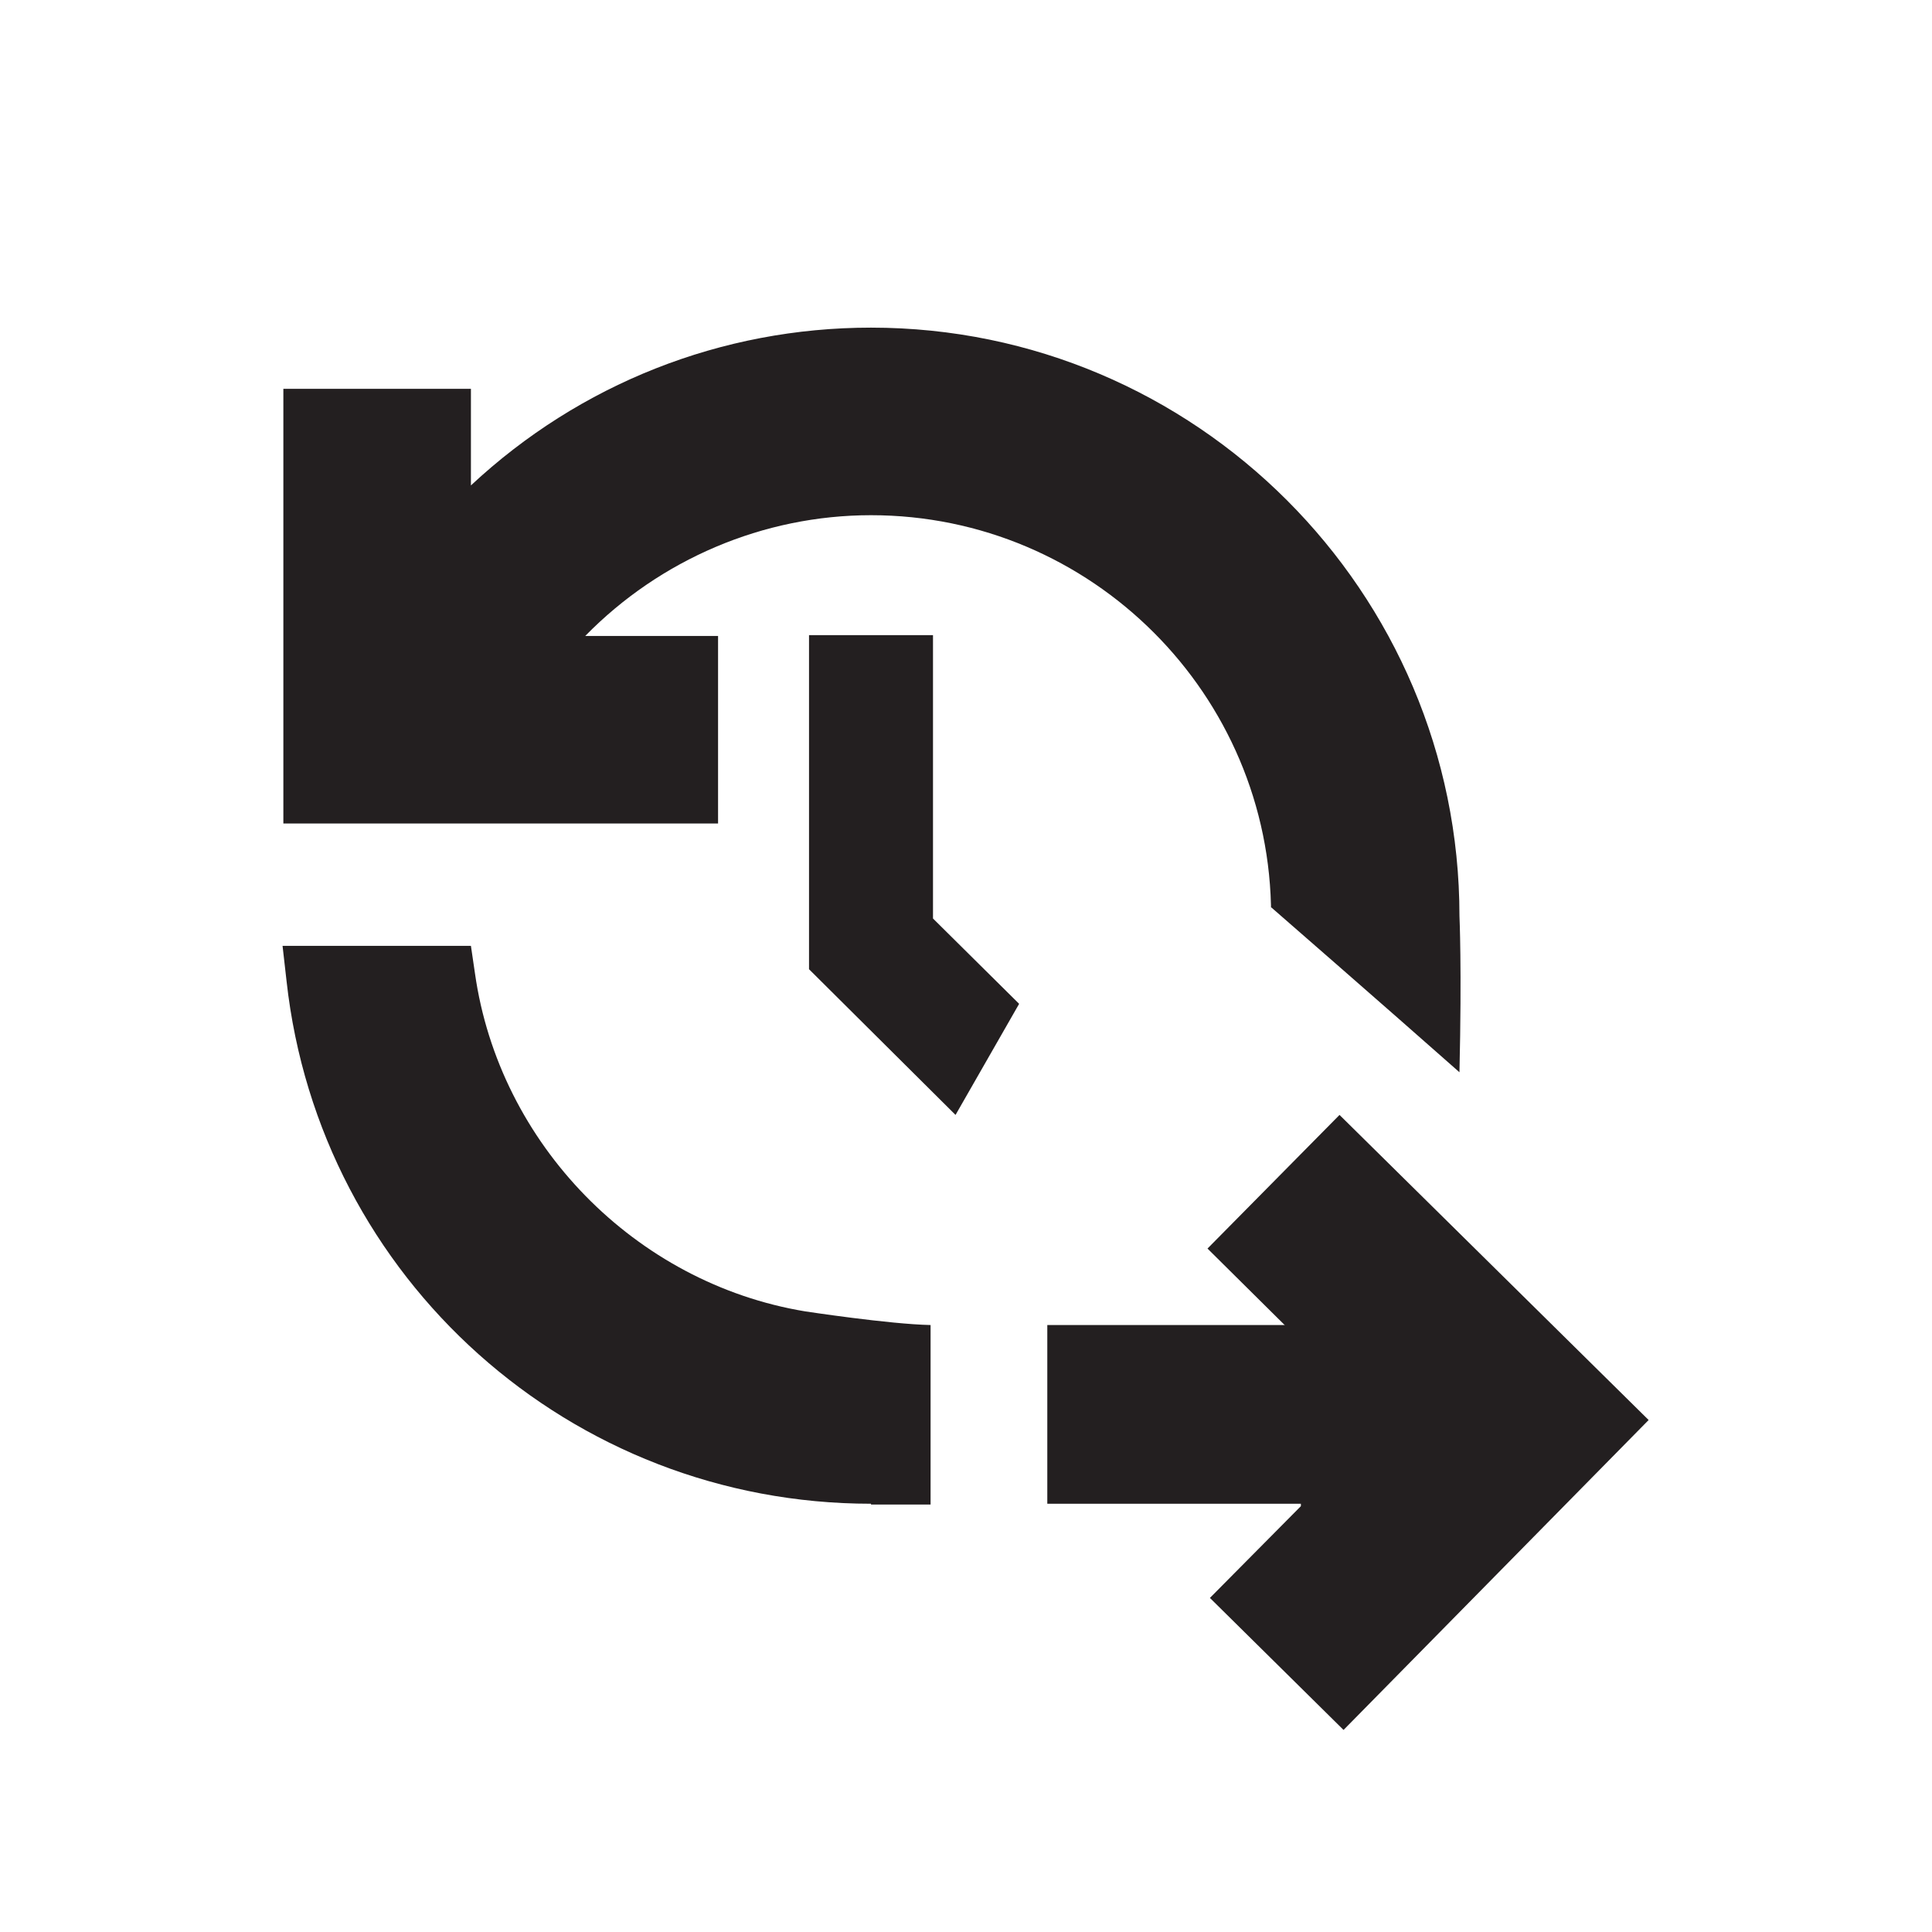
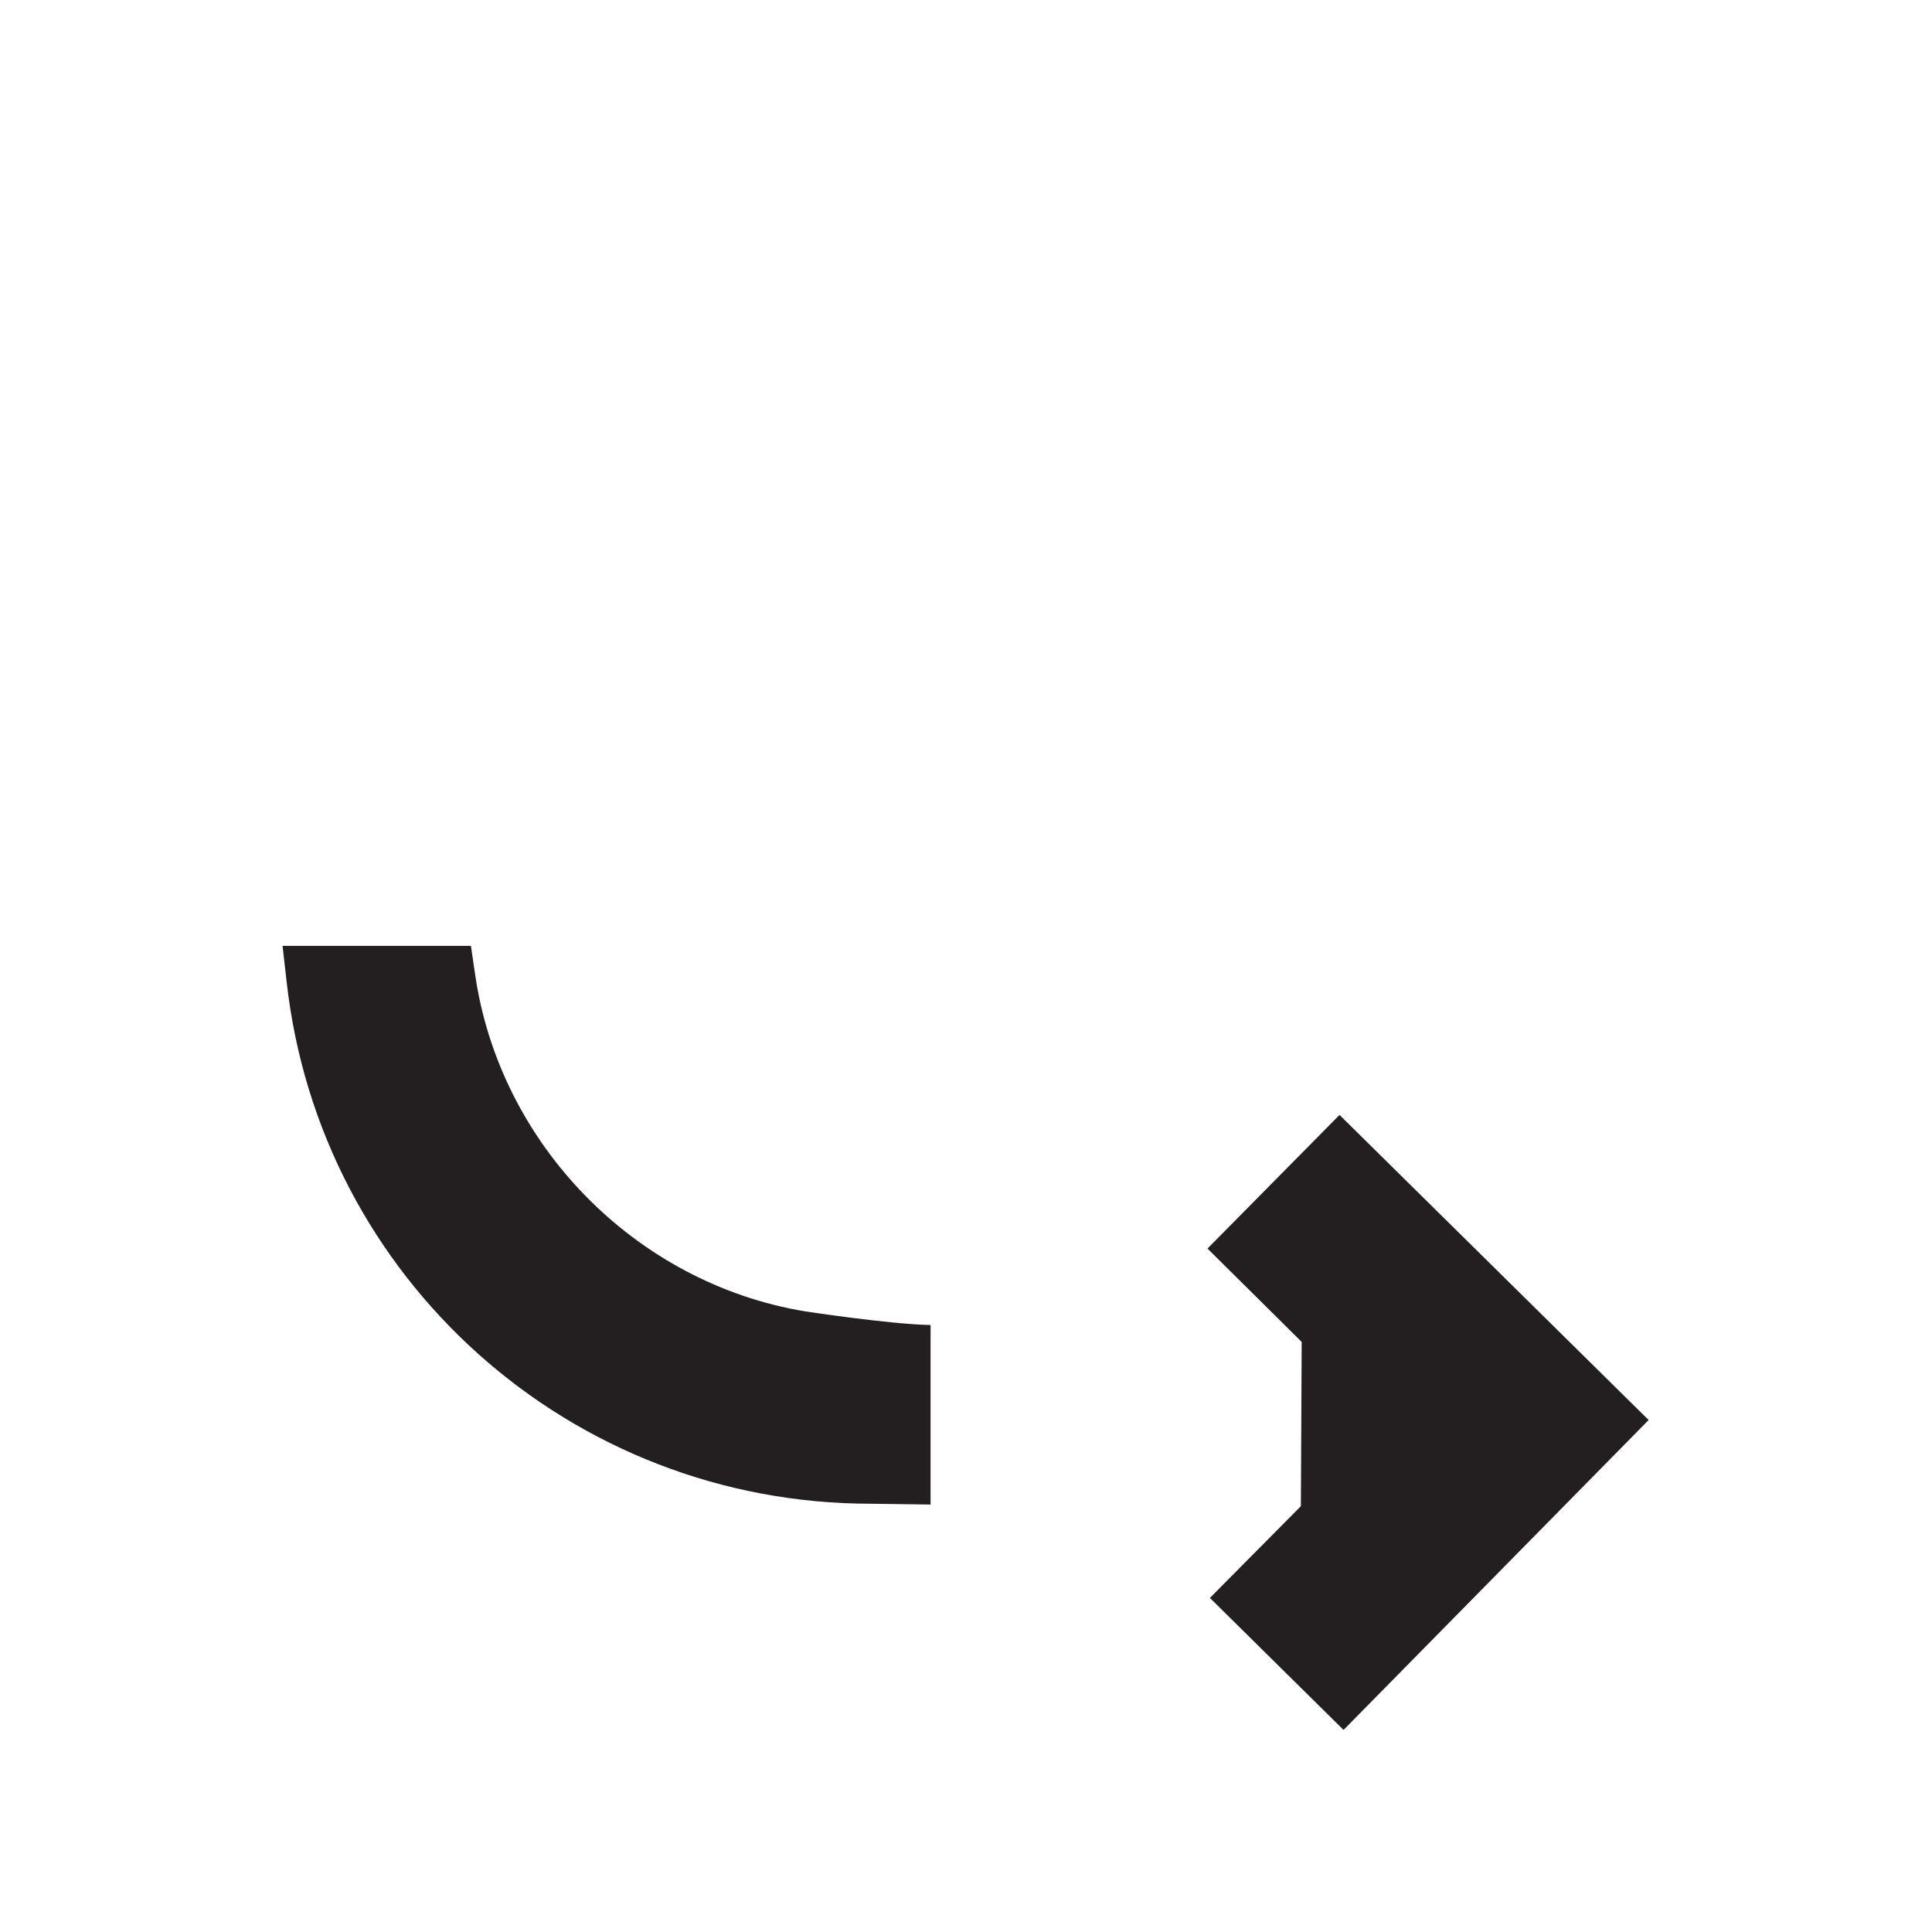
<svg xmlns="http://www.w3.org/2000/svg" id="Layer_1" version="1.1" viewBox="0 0 24 24">
  <defs>
    <style>
      .st0 {
        fill: #231f20;
      }
    </style>
  </defs>
  <g id="BCM">
-     <path class="st0" d="M15.79,11.26v.11c0-2.74-2.23-4.97-4.97-4.97-1.34,0-2.62.55-3.55,1.5h1.65v2.33H3.52v-5.4h2.33v1.2c1.35-1.26,3.11-1.96,4.97-1.96,4.03,0,7.31,3.28,7.31,7.31,0,0,.03.64,0,1.94-.95-.84-2.34-2.05-2.34-2.05h0Z" />
-     <path class="st0" d="M10.82,18.68c-3.73,0-6.85-2.79-7.26-6.49l-.05-.44h2.34l.05.34c.3,2.12,1.99,3.85,4.1,4.2,0,0,1.05.16,1.56.17v2.23h-.75.01Z" />
-     <polygon class="st0" points="11.87 13.85 10.05 12.04 10.05 7.89 11.59 7.89 11.59 11.41 12.66 12.47 11.87 13.85" />
-     <rect class="st0" x="13.01" y="16.46" width="5.02" height="2.22" />
+     <path class="st0" d="M10.82,18.68c-3.73,0-6.85-2.79-7.26-6.49l-.05-.44h2.34l.05.34c.3,2.12,1.99,3.85,4.1,4.2,0,0,1.05.16,1.56.17v2.23Z" />
    <polygon class="st0" points="16.16 18.71 15.03 19.85 16.69 21.49 20.48 17.64 16.64 13.85 15 15.51 16.17 16.67 16.16 18.71" />
  </g>
</svg>